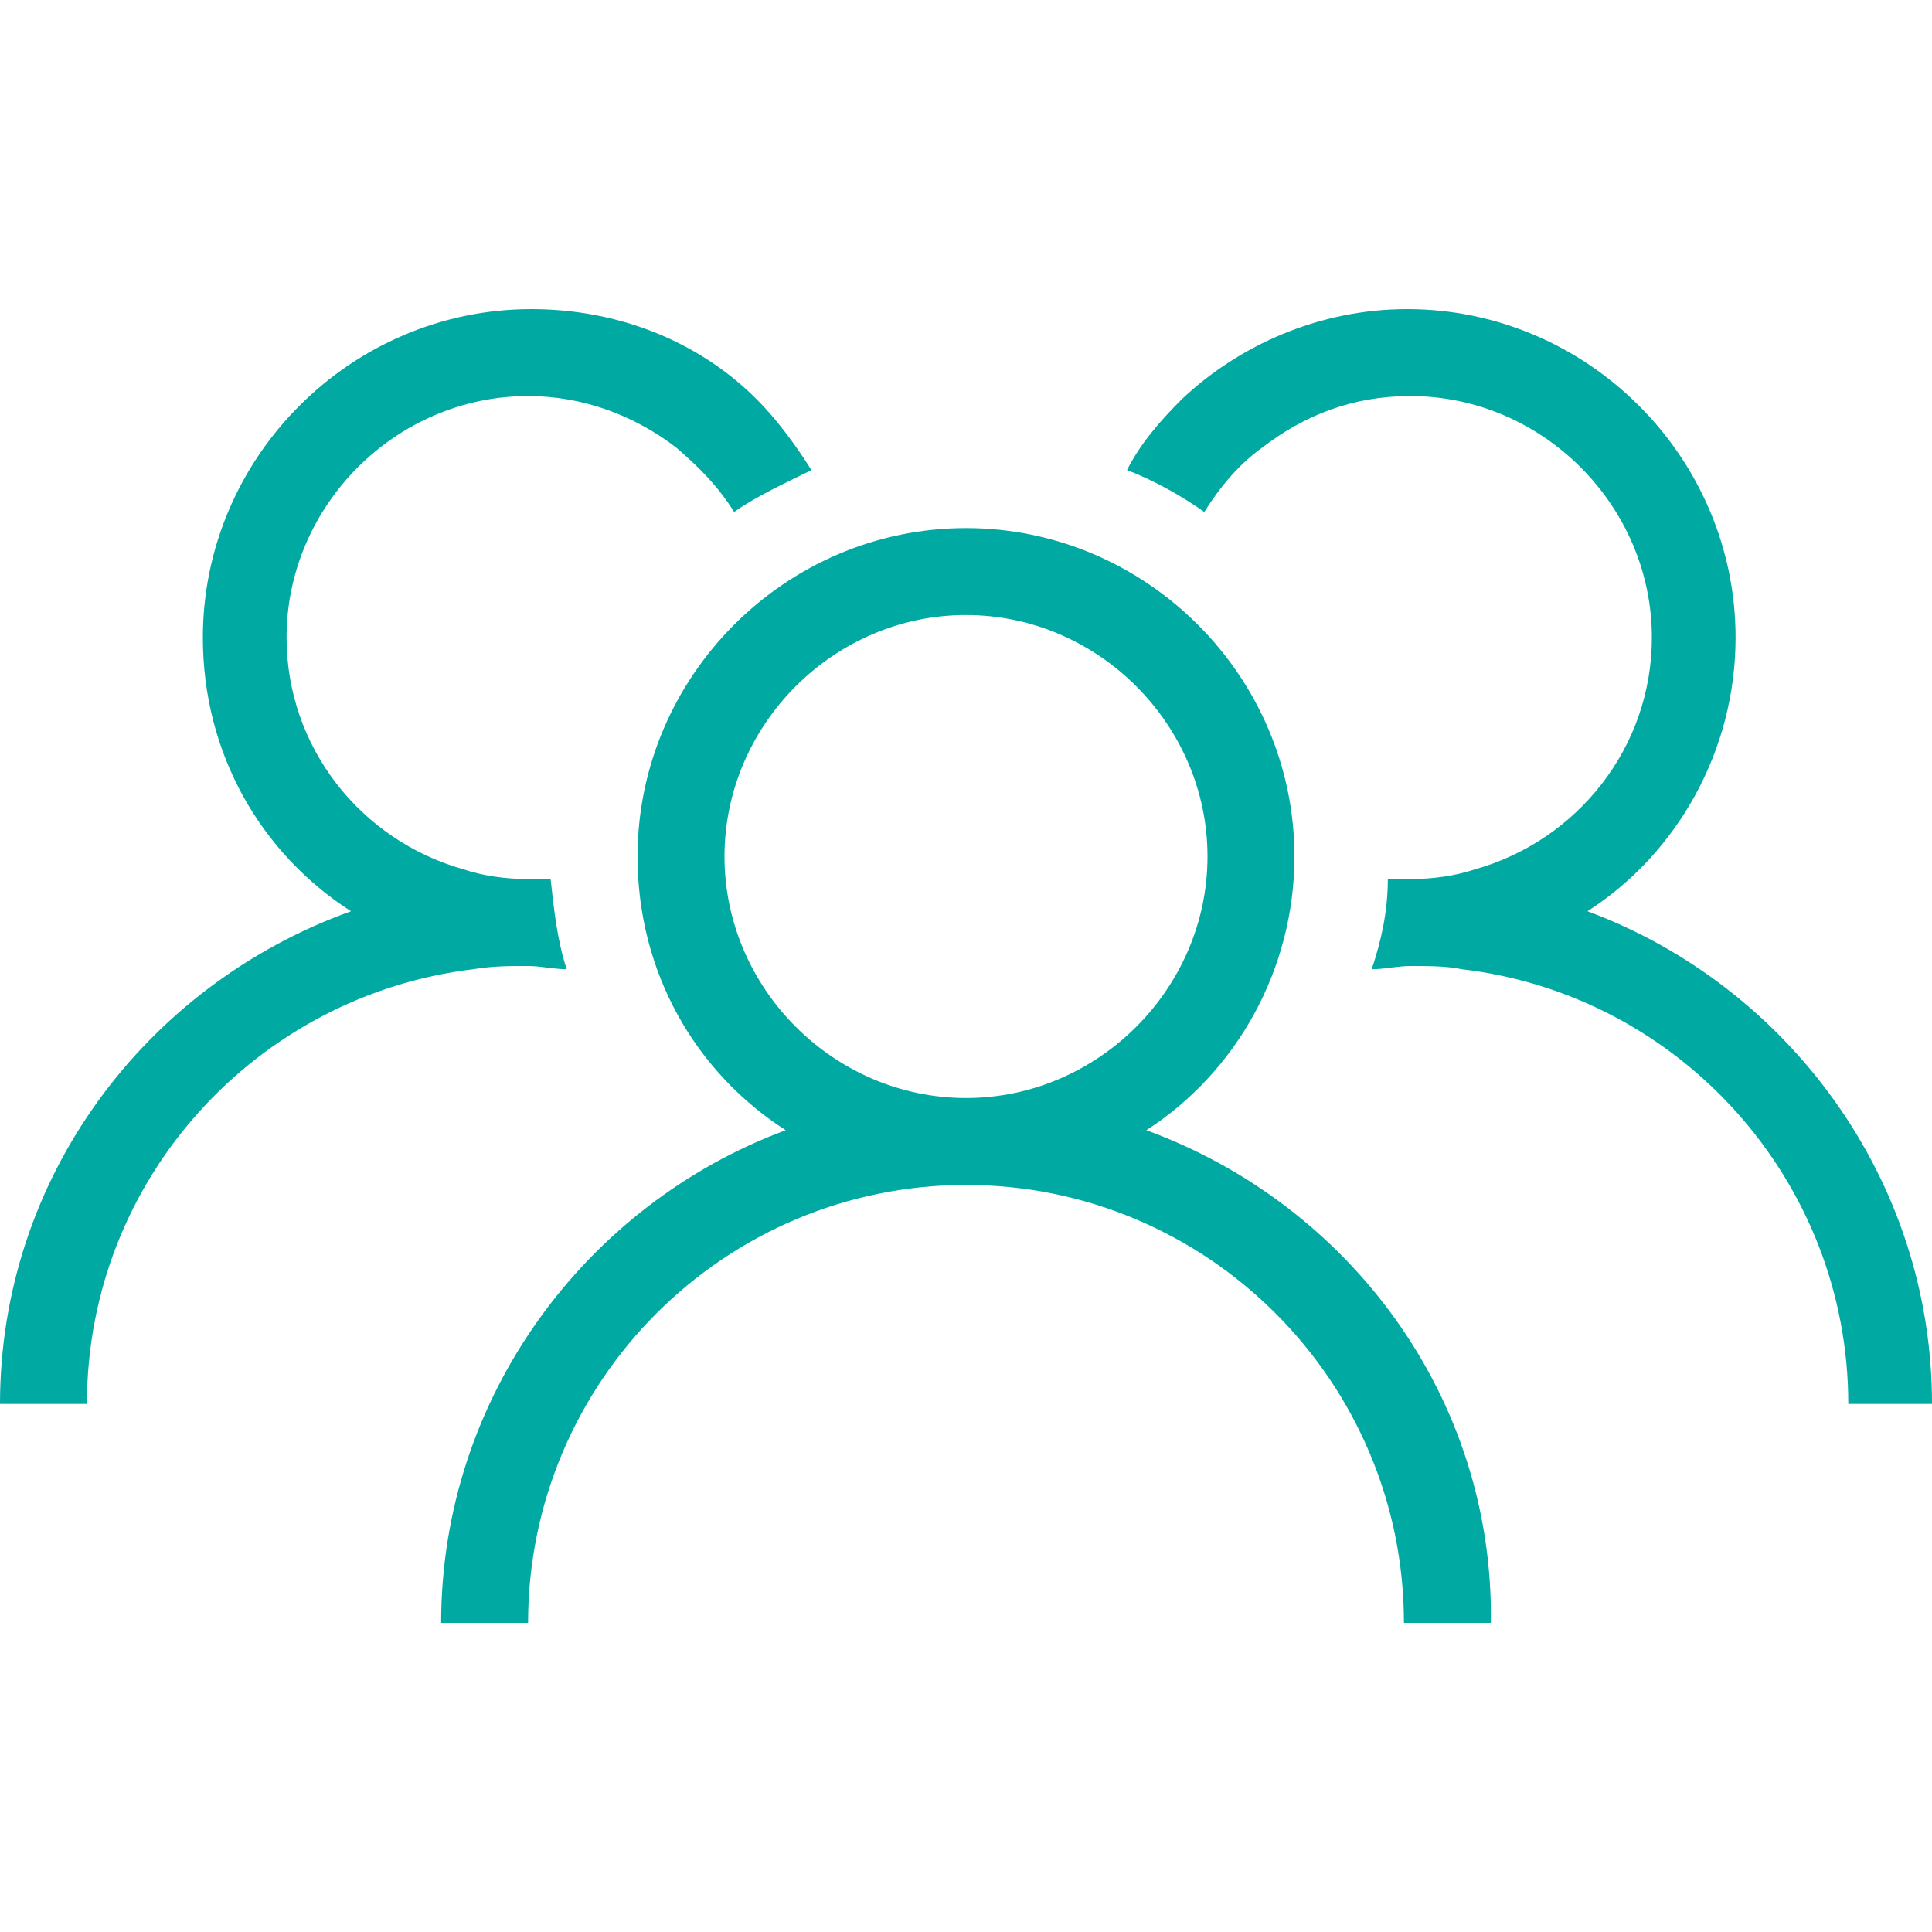
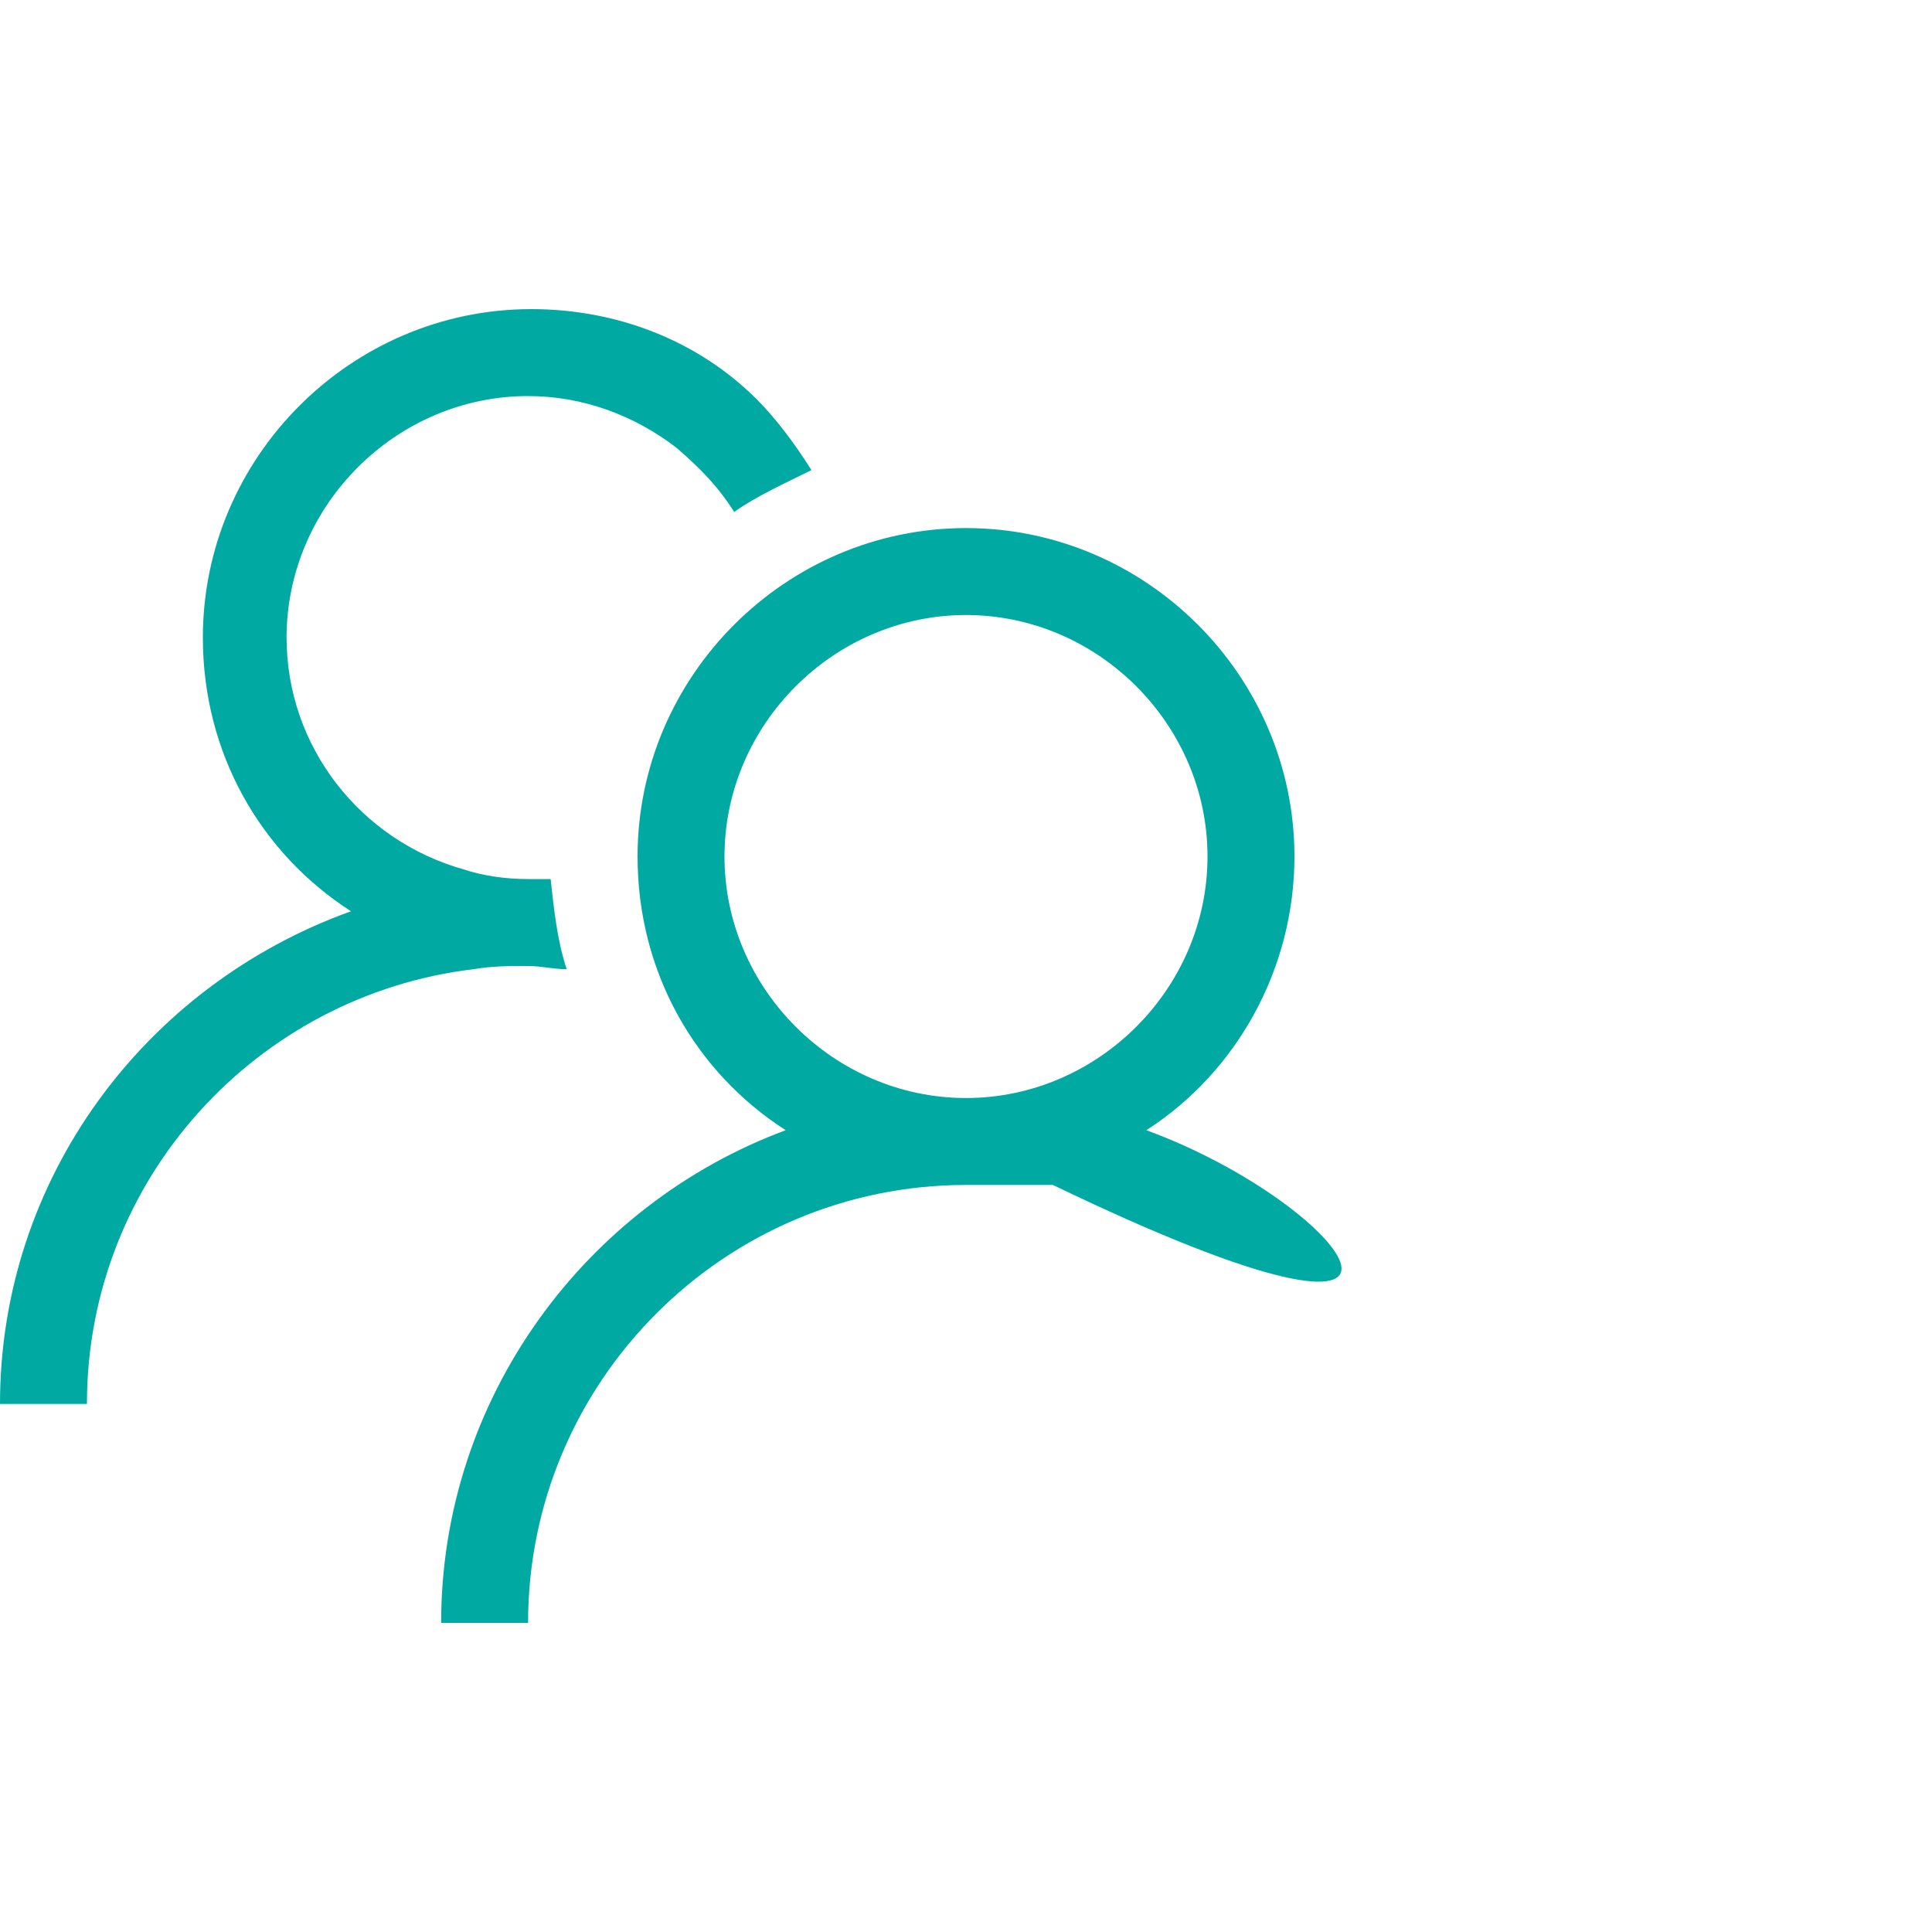
<svg xmlns="http://www.w3.org/2000/svg" version="1.1" x="0px" y="0px" viewBox="0 0 60 60" style="enable-background:new 0 0 60 60;" xml:space="preserve">
  <style type="text/css">
	.st0{display:none;}
	.st1{display:inline;fill:#00609F;}
	.st2{fill:#02A99F;}
	.st3{fill:#00ACA4;}
	.st4{fill:#00ACA4;stroke:#00ACA4;stroke-width:0.992;stroke-miterlimit:10;}
	.st5{fill:#00ACA4;stroke:#00ACA4;stroke-width:0.496;stroke-miterlimit:10;}
	.st6{clip-path:url(#SVGID_00000018938207300488578340000006965431052450366091_);fill:#00AAA3;}
	
		.st7{clip-path:url(#SVGID_00000127013292192281128780000001628185738660403841_);fill:none;stroke:#00AAA3;stroke-width:4.752;stroke-linecap:round;}
	.st8{clip-path:url(#SVGID_00000127013292192281128780000001628185738660403841_);fill:none;stroke:#E5007D;stroke-width:2.376;}
	.st9{fill:none;stroke:#00AAA3;stroke-width:3.677;stroke-linecap:round;}
	.st10{fill:#00AAA3;}
	.st11{fill:none;stroke:#00AAA3;stroke-width:3.087;}
	.st12{fill:none;stroke:#00AAA3;stroke-width:5.144;stroke-linecap:round;}
	.st13{fill:none;stroke:#00AAA3;stroke-width:6.173;}
	.st14{fill:none;stroke:#00AAA3;stroke-width:1.714;}
	.st15{clip-path:url(#SVGID_00000138562680056089671230000018383734601875559592_);fill:#00AAA3;}
	.st16{clip-path:url(#SVGID_00000019662179229644022340000014967626428084475528_);fill:#00AAA3;}
</style>
  <g id="HG_zum_testen" class="st0">
-     <rect x="-258.3" y="-176.3" class="st1" width="498.5" height="245.1" />
-   </g>
+     </g>
  <g id="Ebene_1">
    <g>
-       <path class="st10" d="M22.5,26.6c0-4.1,3.4-7.5,7.5-7.5s7.5,3.4,7.5,7.5c0,4.1-3.4,7.5-7.5,7.5S22.5,30.7,22.5,26.6 M35.6,35.1    c2.8-1.8,4.6-5,4.6-8.5c0-5.6-4.6-10.2-10.2-10.2S19.8,21,19.8,26.6c0,3.6,1.8,6.7,4.6,8.5c-6.2,2.3-10.7,8.3-10.7,15.3h2.7    c0-7.5,6.1-13.6,13.6-13.6s13.6,6.1,13.6,13.6h2.7C46.4,43.4,41.9,37.4,35.6,35.1" />
-       <path class="st10" d="M49.3,28.3c2.8-1.8,4.6-5,4.6-8.5c0-5.6-4.6-10.2-10.2-10.2c-2.7,0-5.2,1.1-7,2.8c-0.7,0.7-1.3,1.4-1.7,2.2    c0.8,0.3,1.7,0.8,2.4,1.3c0.5-0.8,1.1-1.5,1.8-2c1.3-1,2.8-1.6,4.6-1.6c4.1,0,7.5,3.4,7.5,7.5c0,3.4-2.3,6.3-5.5,7.2    c-0.6,0.2-1.3,0.3-2,0.3c-0.2,0-0.5,0-0.7,0c0,1-0.2,1.9-0.5,2.8c0.4,0,0.8-0.1,1.2-0.1c0.6,0,1.1,0,1.6,0.1    c6.8,0.8,12,6.6,12,13.5H60C60,36.6,55.5,30.6,49.3,28.3" />
+       <path class="st10" d="M22.5,26.6c0-4.1,3.4-7.5,7.5-7.5s7.5,3.4,7.5,7.5c0,4.1-3.4,7.5-7.5,7.5S22.5,30.7,22.5,26.6 M35.6,35.1    c2.8-1.8,4.6-5,4.6-8.5c0-5.6-4.6-10.2-10.2-10.2S19.8,21,19.8,26.6c0,3.6,1.8,6.7,4.6,8.5c-6.2,2.3-10.7,8.3-10.7,15.3h2.7    c0-7.5,6.1-13.6,13.6-13.6h2.7C46.4,43.4,41.9,37.4,35.6,35.1" />
      <path class="st10" d="M16.4,30c0.4,0,0.8,0.1,1.2,0.1c-0.3-0.9-0.4-1.9-0.5-2.8c-0.2,0-0.5,0-0.7,0c-0.7,0-1.4-0.1-2-0.3    c-3.2-0.9-5.5-3.8-5.5-7.2c0-4.1,3.4-7.5,7.5-7.5c1.7,0,3.3,0.6,4.6,1.6c0.7,0.6,1.3,1.2,1.8,2c0.7-0.5,1.6-0.9,2.4-1.3    c-0.5-0.8-1.1-1.6-1.7-2.2c-1.8-1.8-4.3-2.8-7-2.8c-5.6,0-10.2,4.6-10.2,10.2c0,3.6,1.8,6.7,4.6,8.5C4.5,30.6,0,36.6,0,43.6h2.7    c0-7,5.3-12.7,12-13.5C15.3,30,15.8,30,16.4,30" />
    </g>
  </g>
</svg>